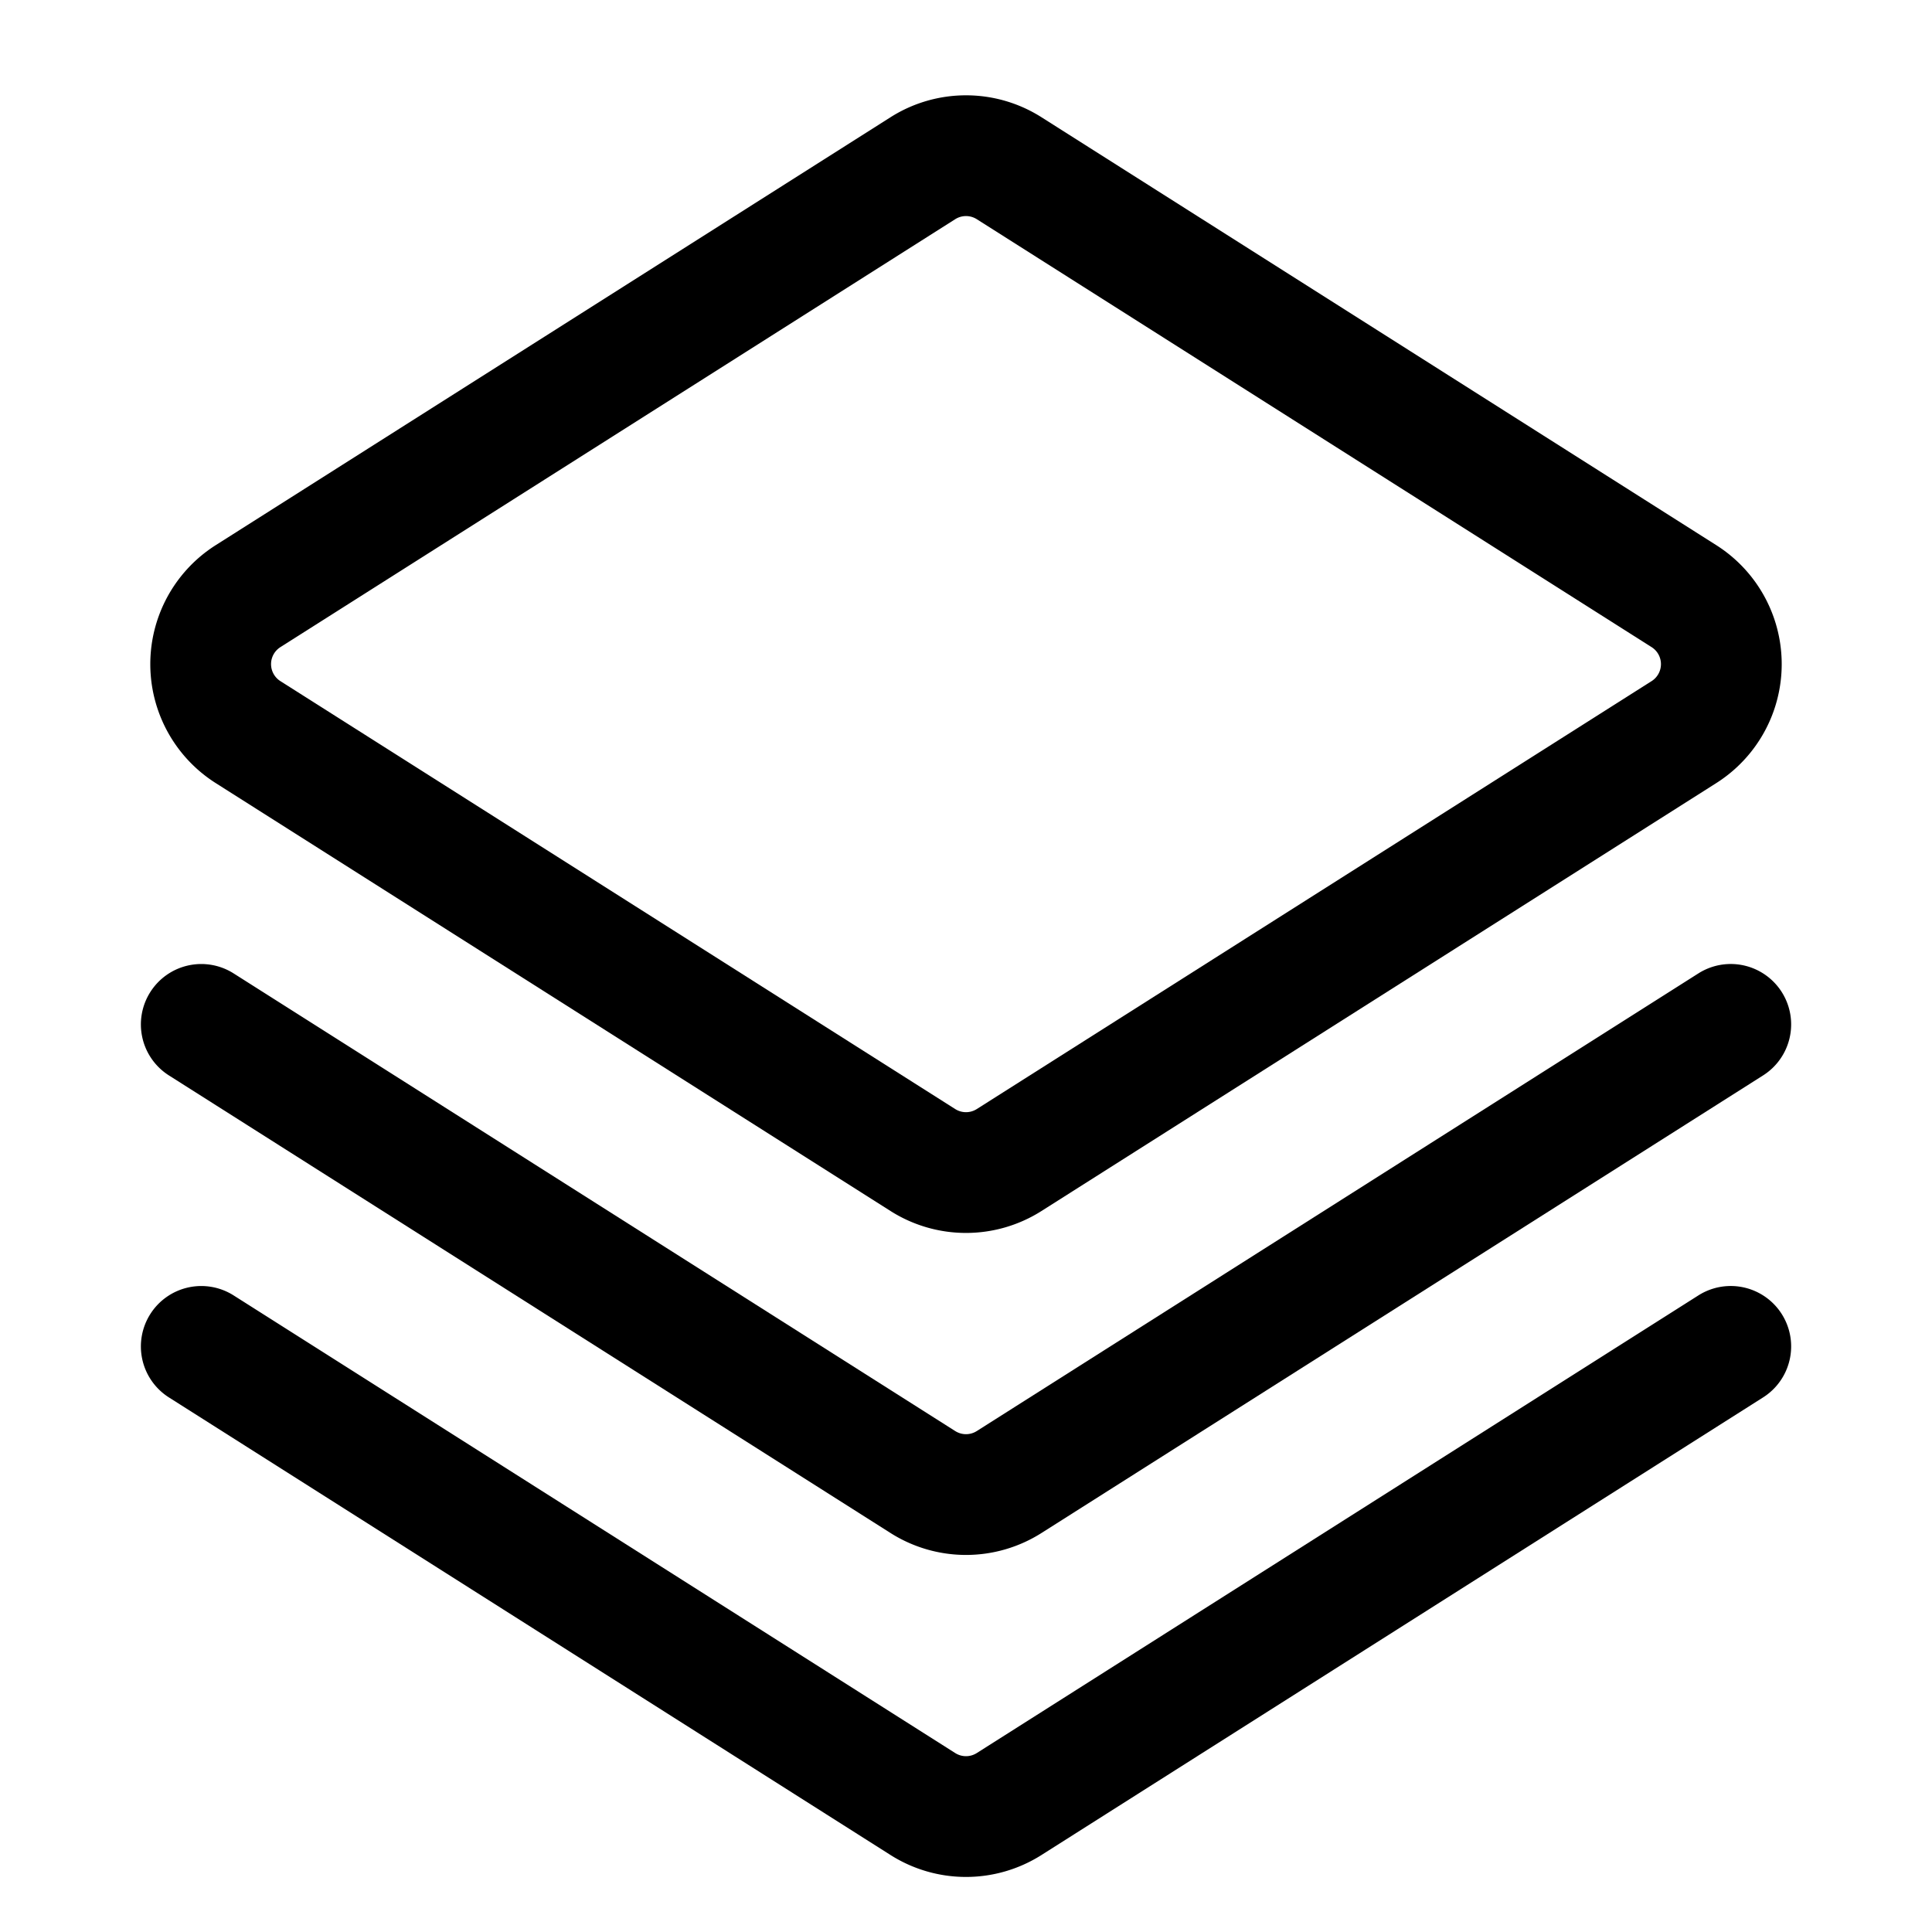
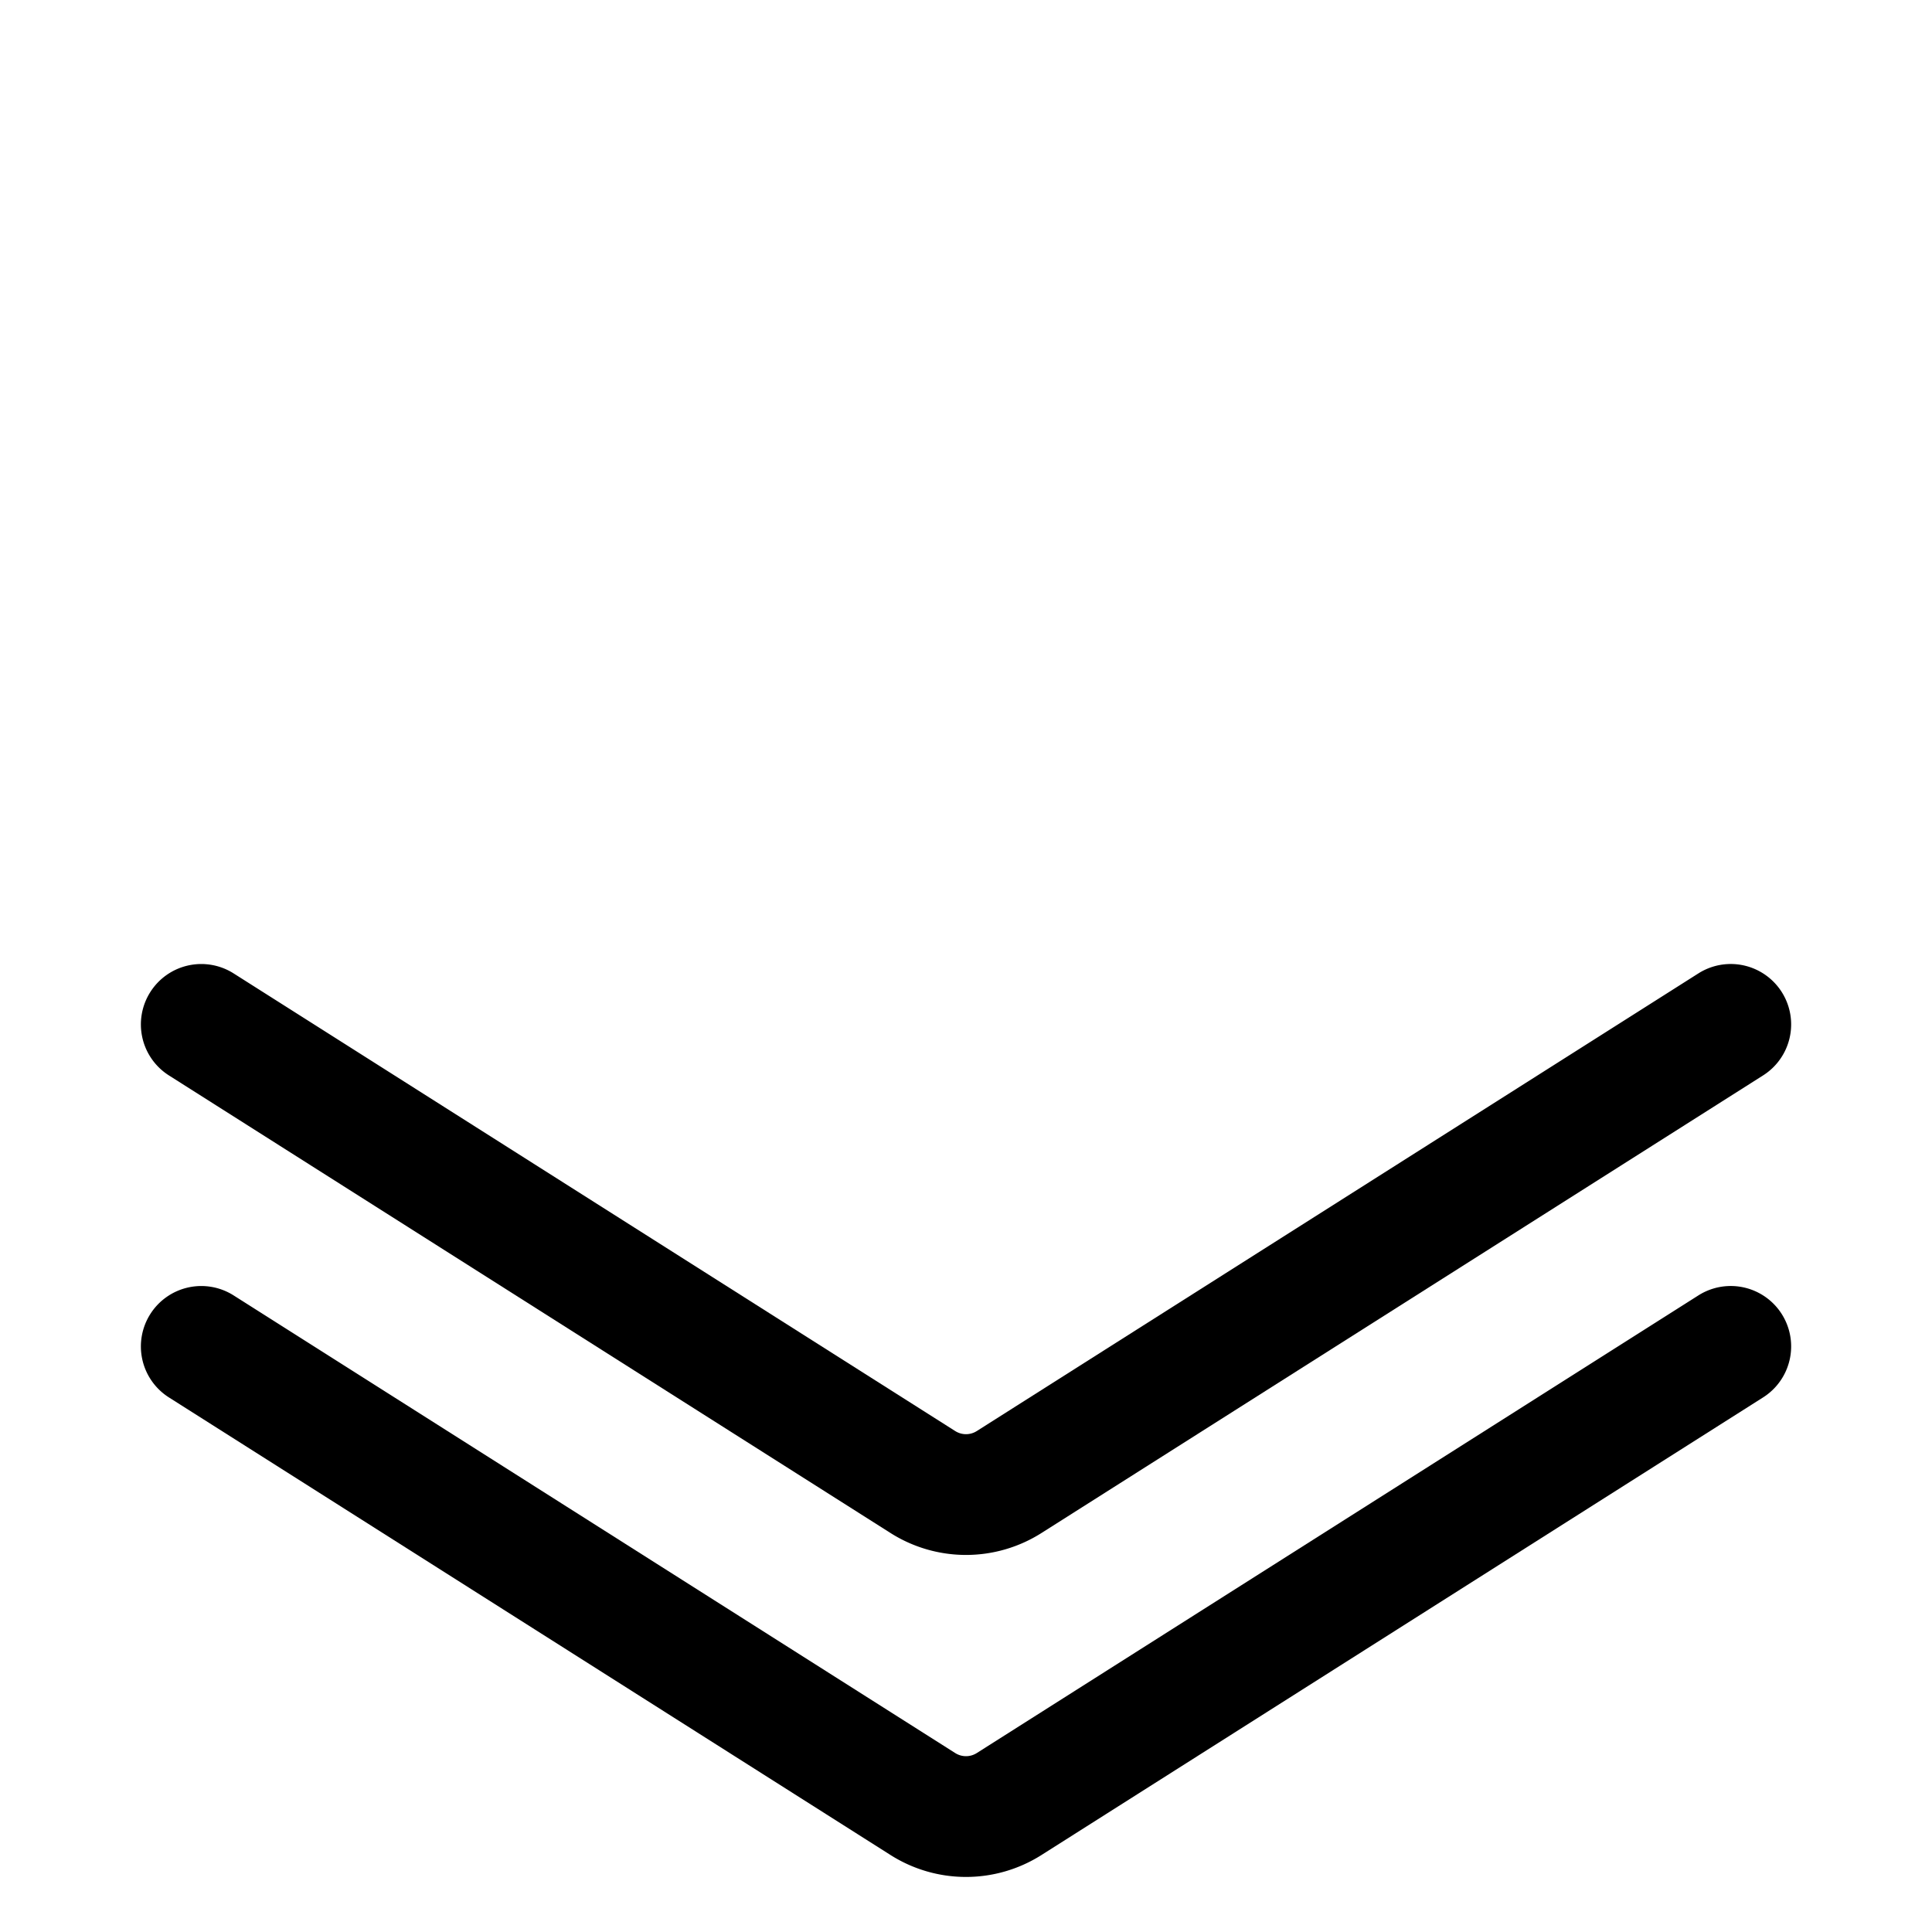
<svg xmlns="http://www.w3.org/2000/svg" viewBox="0 0 24 24">
-   <path fill-rule="evenodd" d="M11.063 1.456a1.75 1.75 0 0 1 1.874 0l8.383 5.316a1.75 1.75 0 0 1 0 2.956l-8.383 5.316a1.75 1.75 0 0 1-1.874 0L2.68 9.728a1.75 1.75 0 0 1 0-2.956l8.383-5.316zm1.071 1.267a.25.25 0 0 0-.268 0L3.483 8.039a.25.25 0 0 0 0 .422l8.383 5.316a.25.25 0 0 0 .268 0l8.383-5.316a.25.25 0 0 0 0-.422l-8.383-5.316z" />
  <path fill-rule="evenodd" d="M1.867 12.324a.75.75 0 0 1 1.035-.232l8.964 5.685a.25.25 0 0 0 .268 0l8.964-5.685a.75.75 0 0 1 .804 1.267l-8.965 5.685a1.75 1.75 0 0 1-1.874 0l-8.965-5.685a.75.75 0 0 1-.231-1.035z" />
  <path fill-rule="evenodd" d="M1.867 16.324a.75.75 0 0 1 1.035-.232l8.964 5.685a.25.25 0 0 0 .268 0l8.964-5.685a.75.75 0 0 1 .804 1.267l-8.965 5.685a1.75 1.75 0 0 1-1.874 0l-8.965-5.685a.75.75 0 0 1-.231-1.035z" />
</svg>